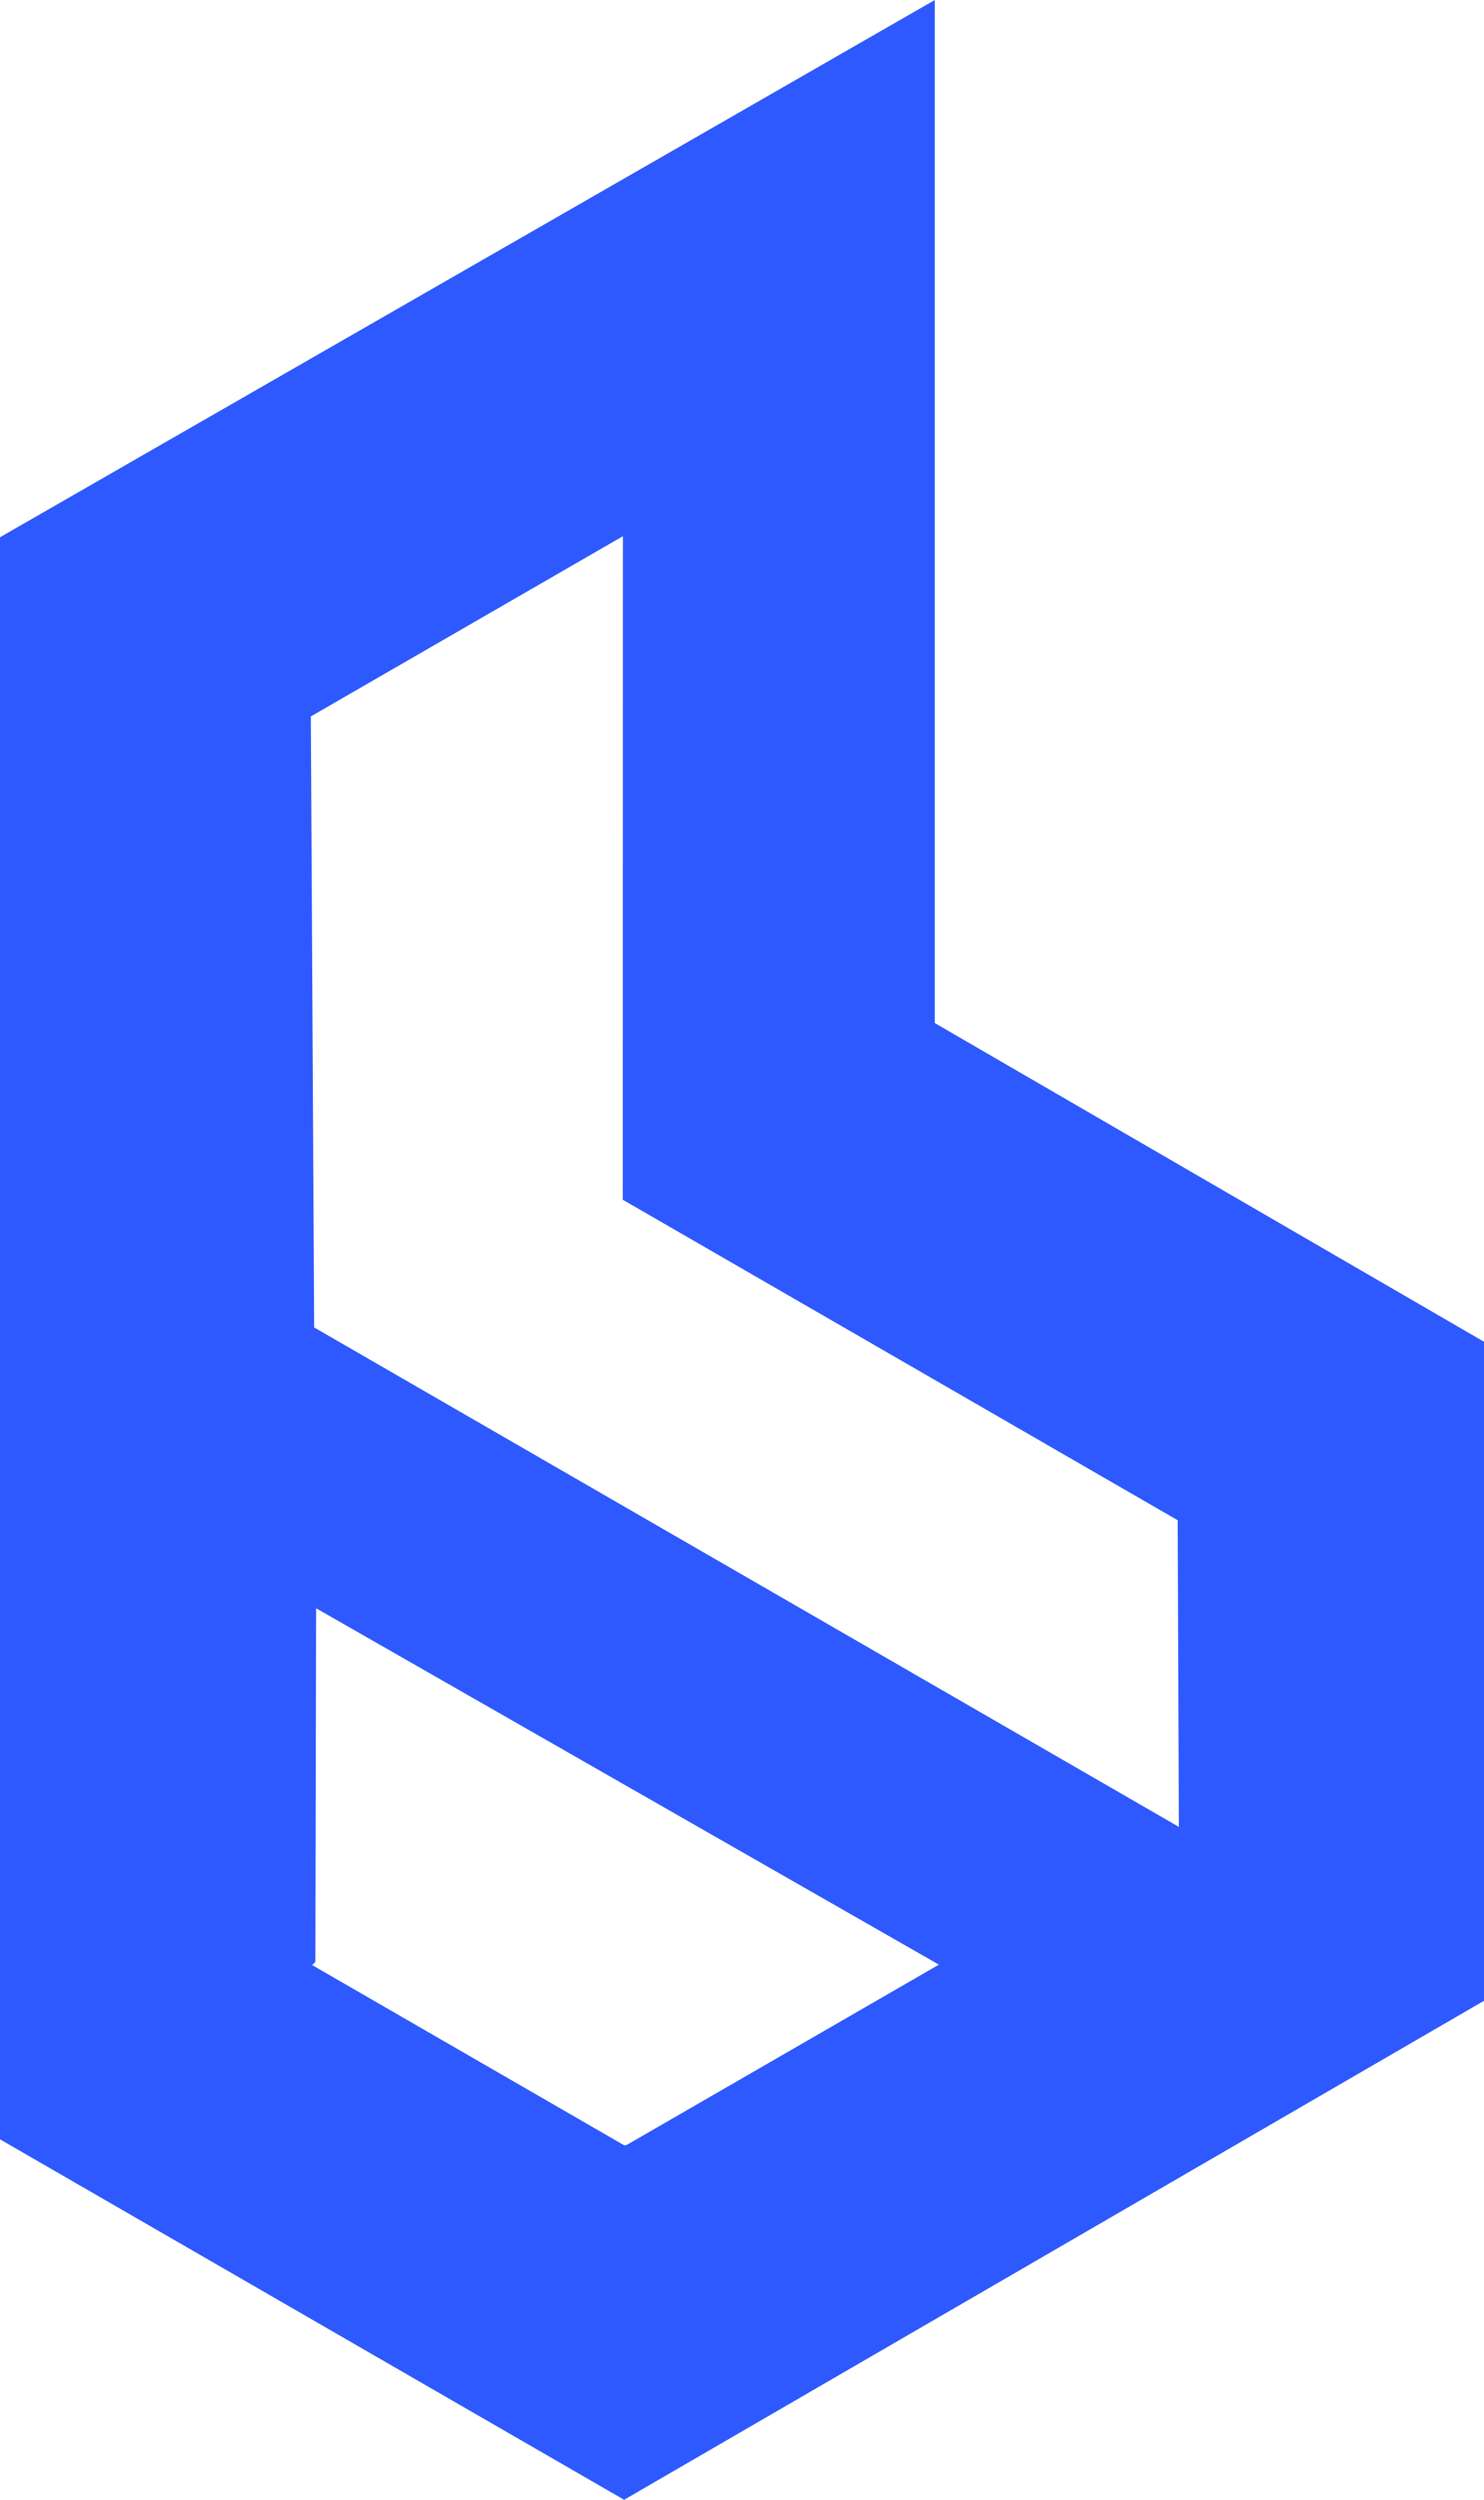
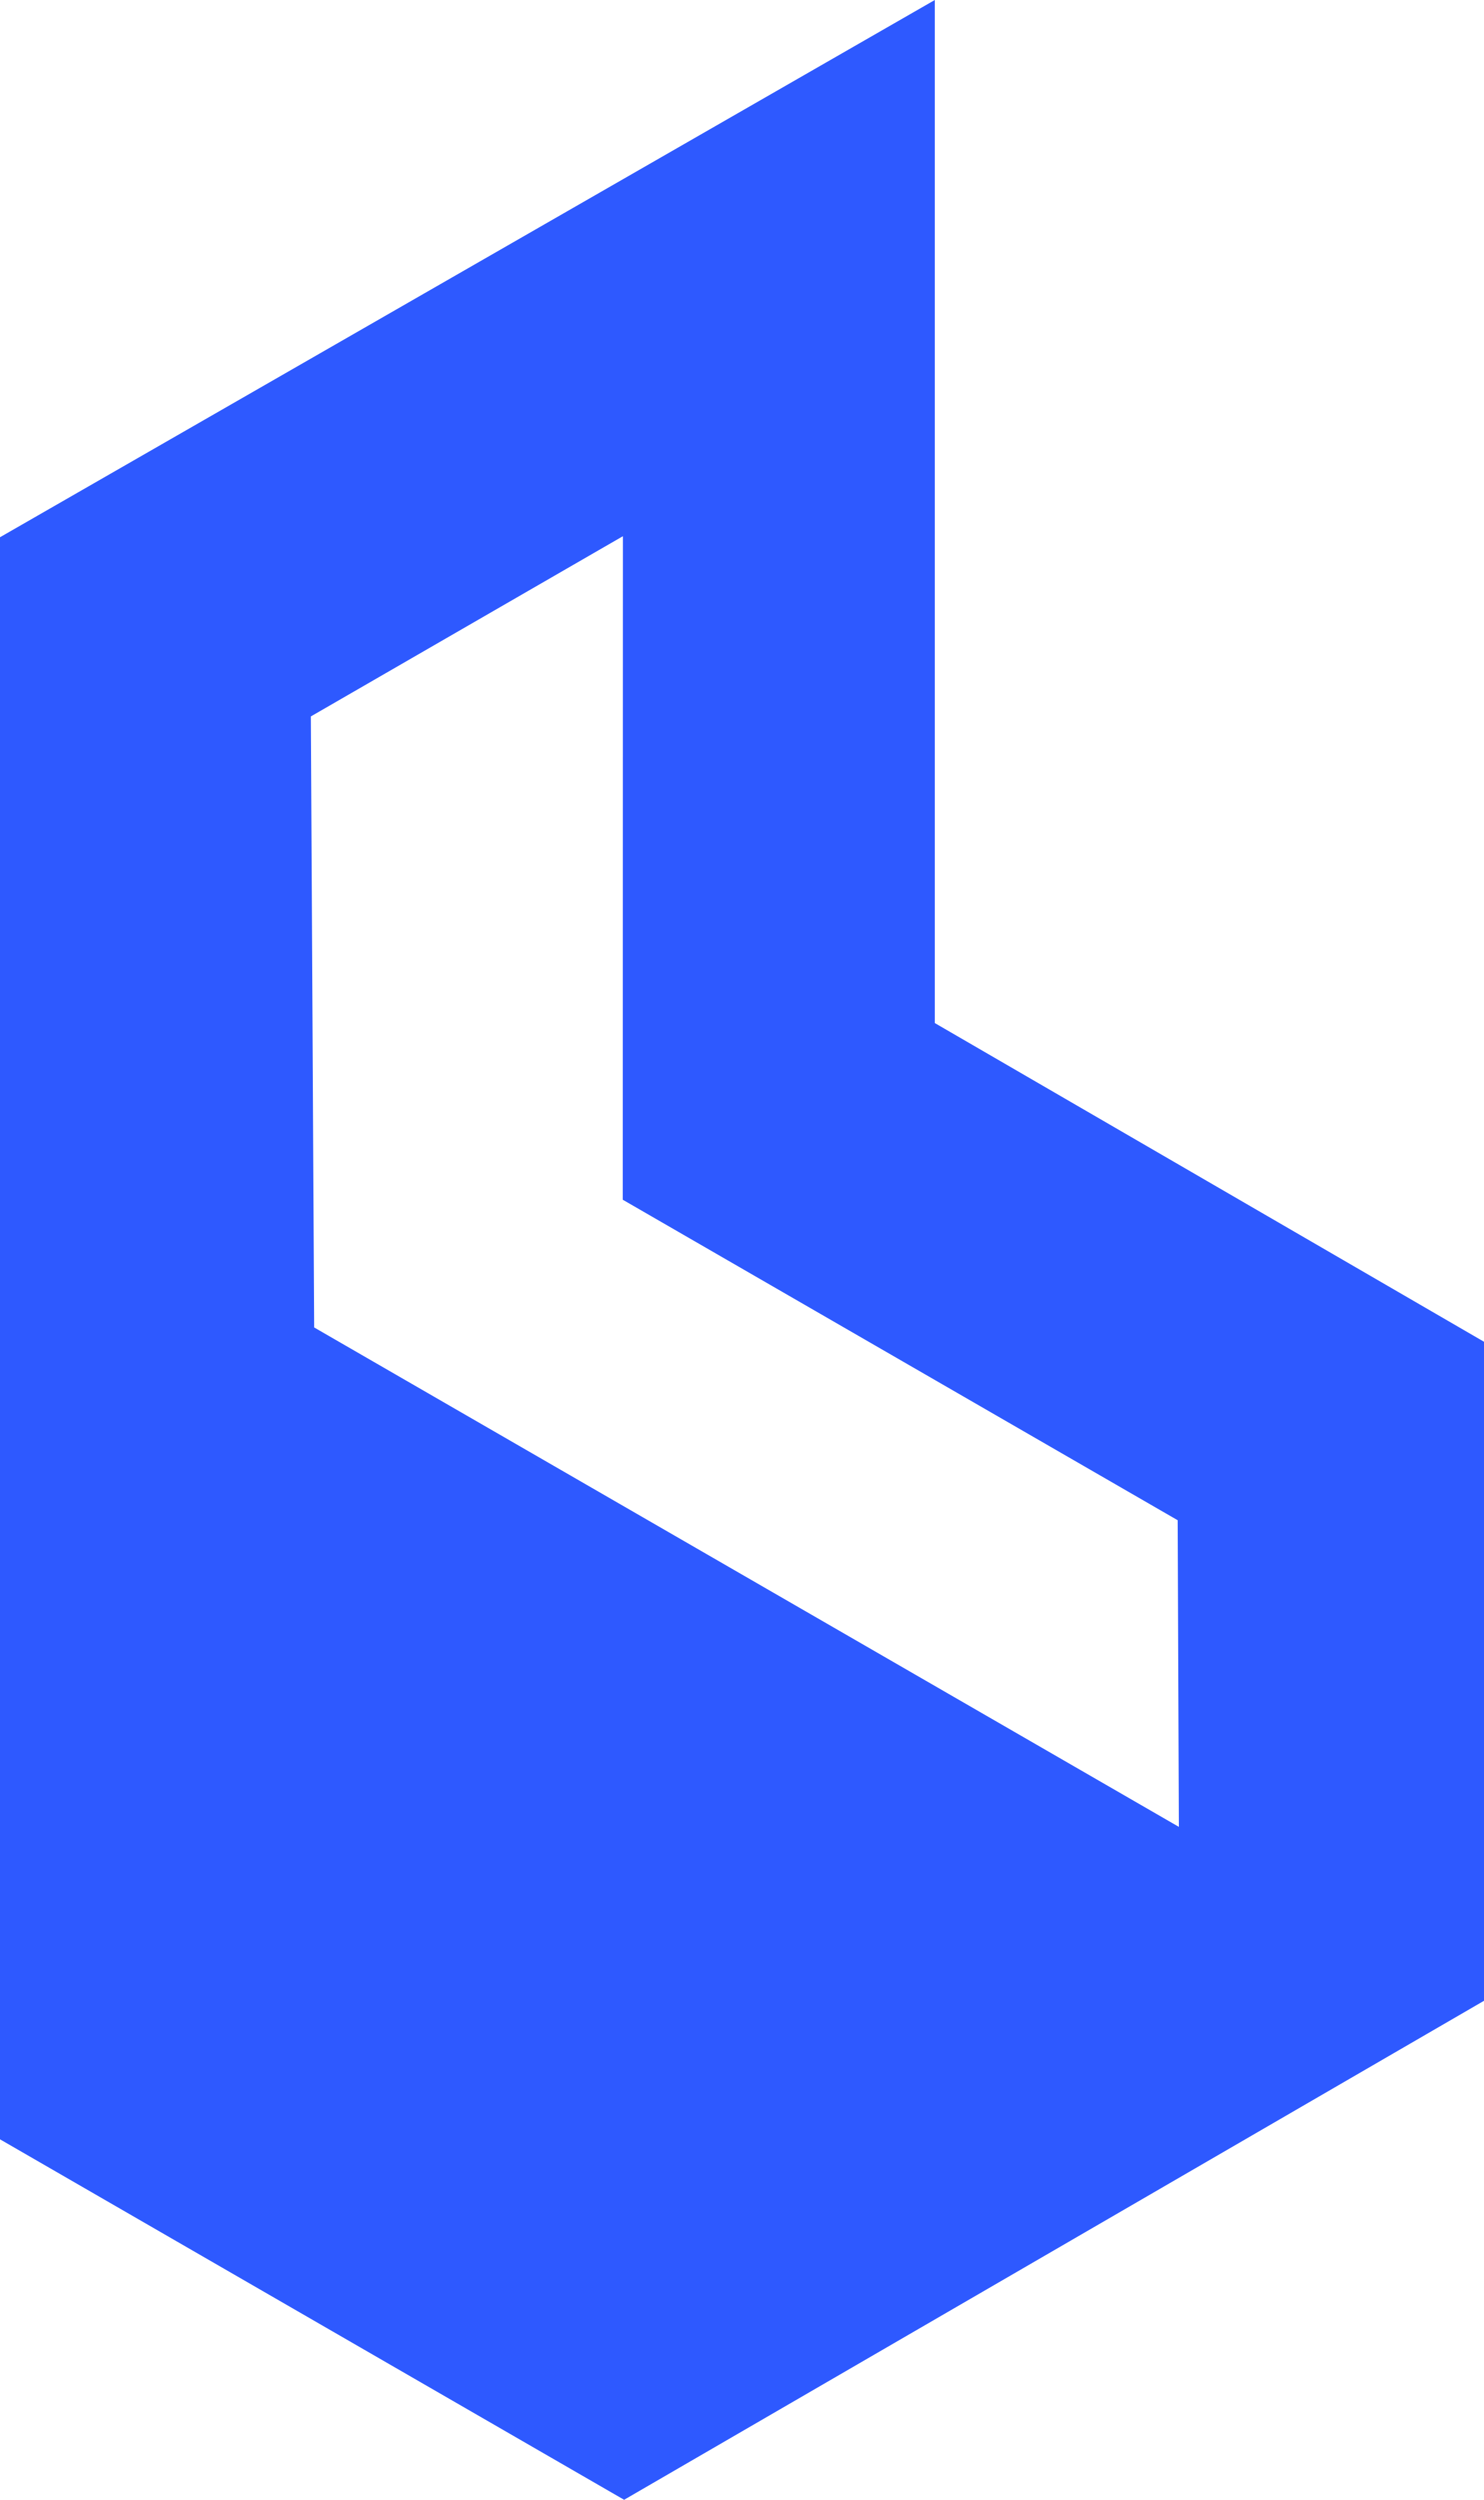
<svg xmlns="http://www.w3.org/2000/svg" id="Layer_1" viewBox="0 0 214 360.346">
  <defs>
    <style>
      .cls-1 {
        fill: #2e59ff;
      }
    </style>
  </defs>
-   <path class="cls-1" d="M134.804,147.475V0L0,77.444v230.94l90,51.962,124-71.931v-95l-79.196-45.94ZM90.391,309.187l-.37.065-45-25.981.457-.464.109-50.971,89.804,51.37-45,25.981ZM45.304,191.353l-.478-88.079,45-25.981-.022,95.648,80.022,46.201.174,44.204-124.696-71.993Z" />
+   <path class="cls-1" d="M134.804,147.475V0L0,77.444v230.94l90,51.962,124-71.931v-95l-79.196-45.94ZM90.391,309.187ZM45.304,191.353l-.478-88.079,45-25.981-.022,95.648,80.022,46.201.174,44.204-124.696-71.993Z" />
</svg>